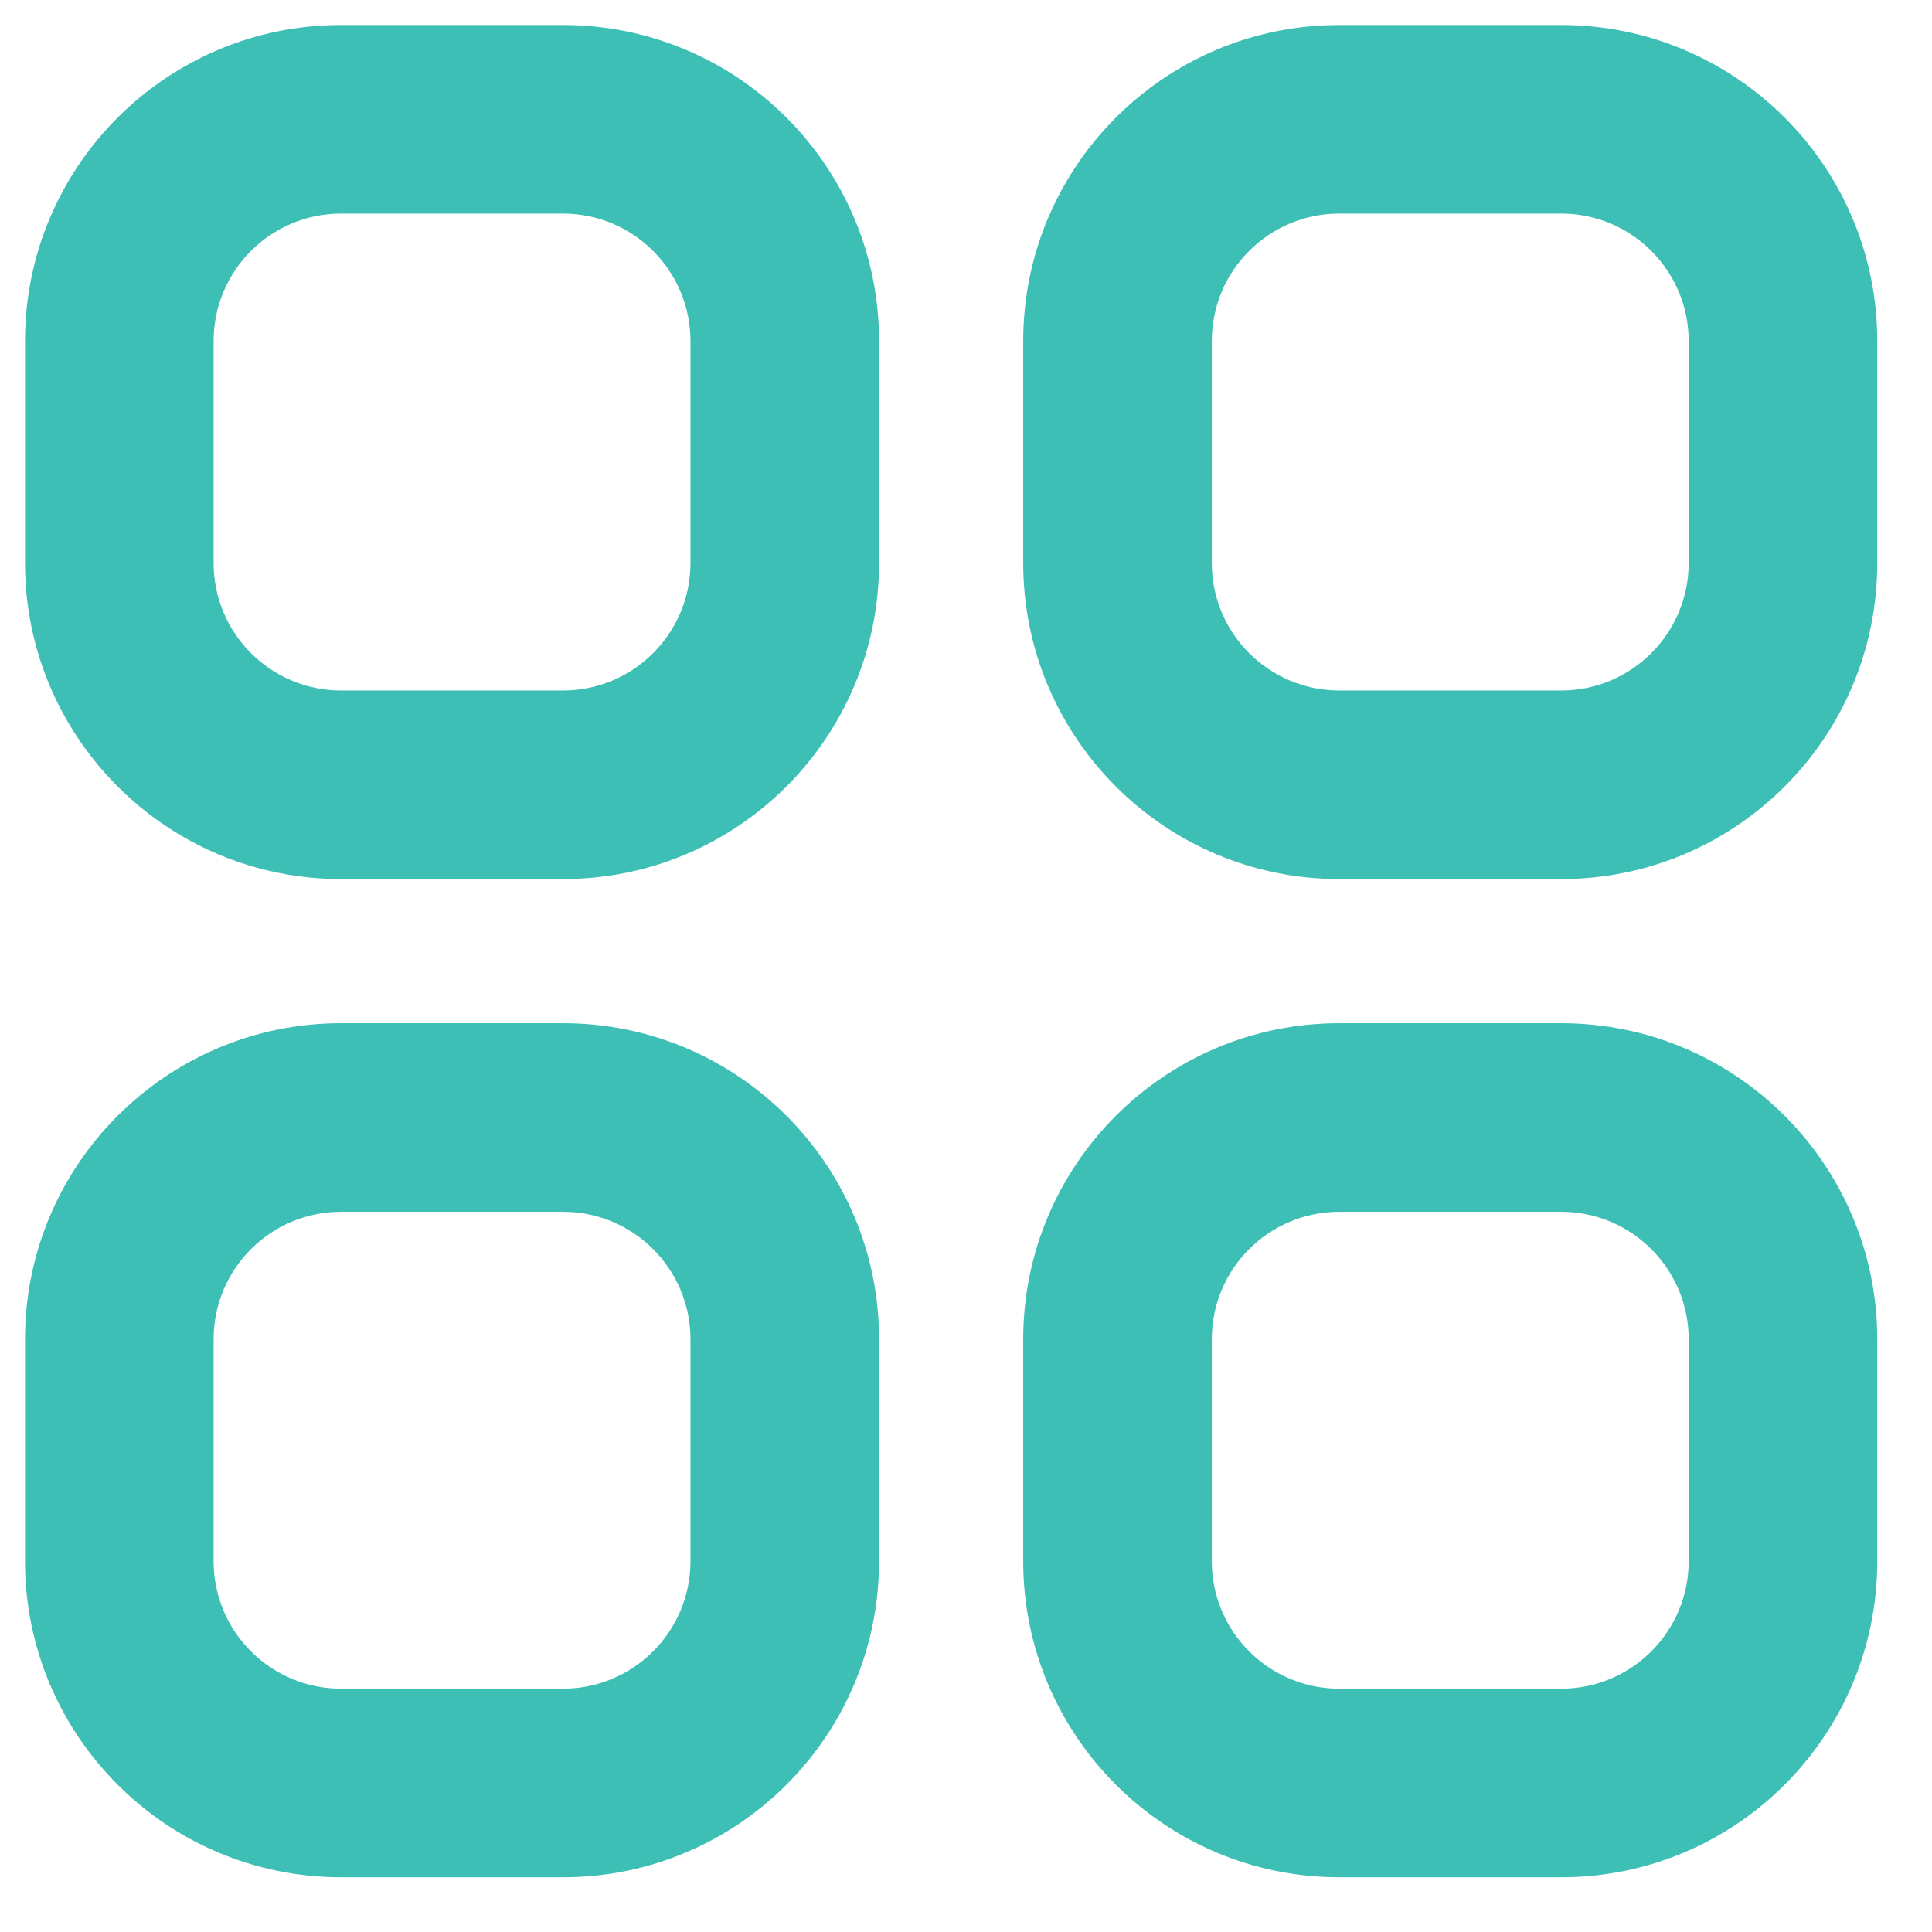
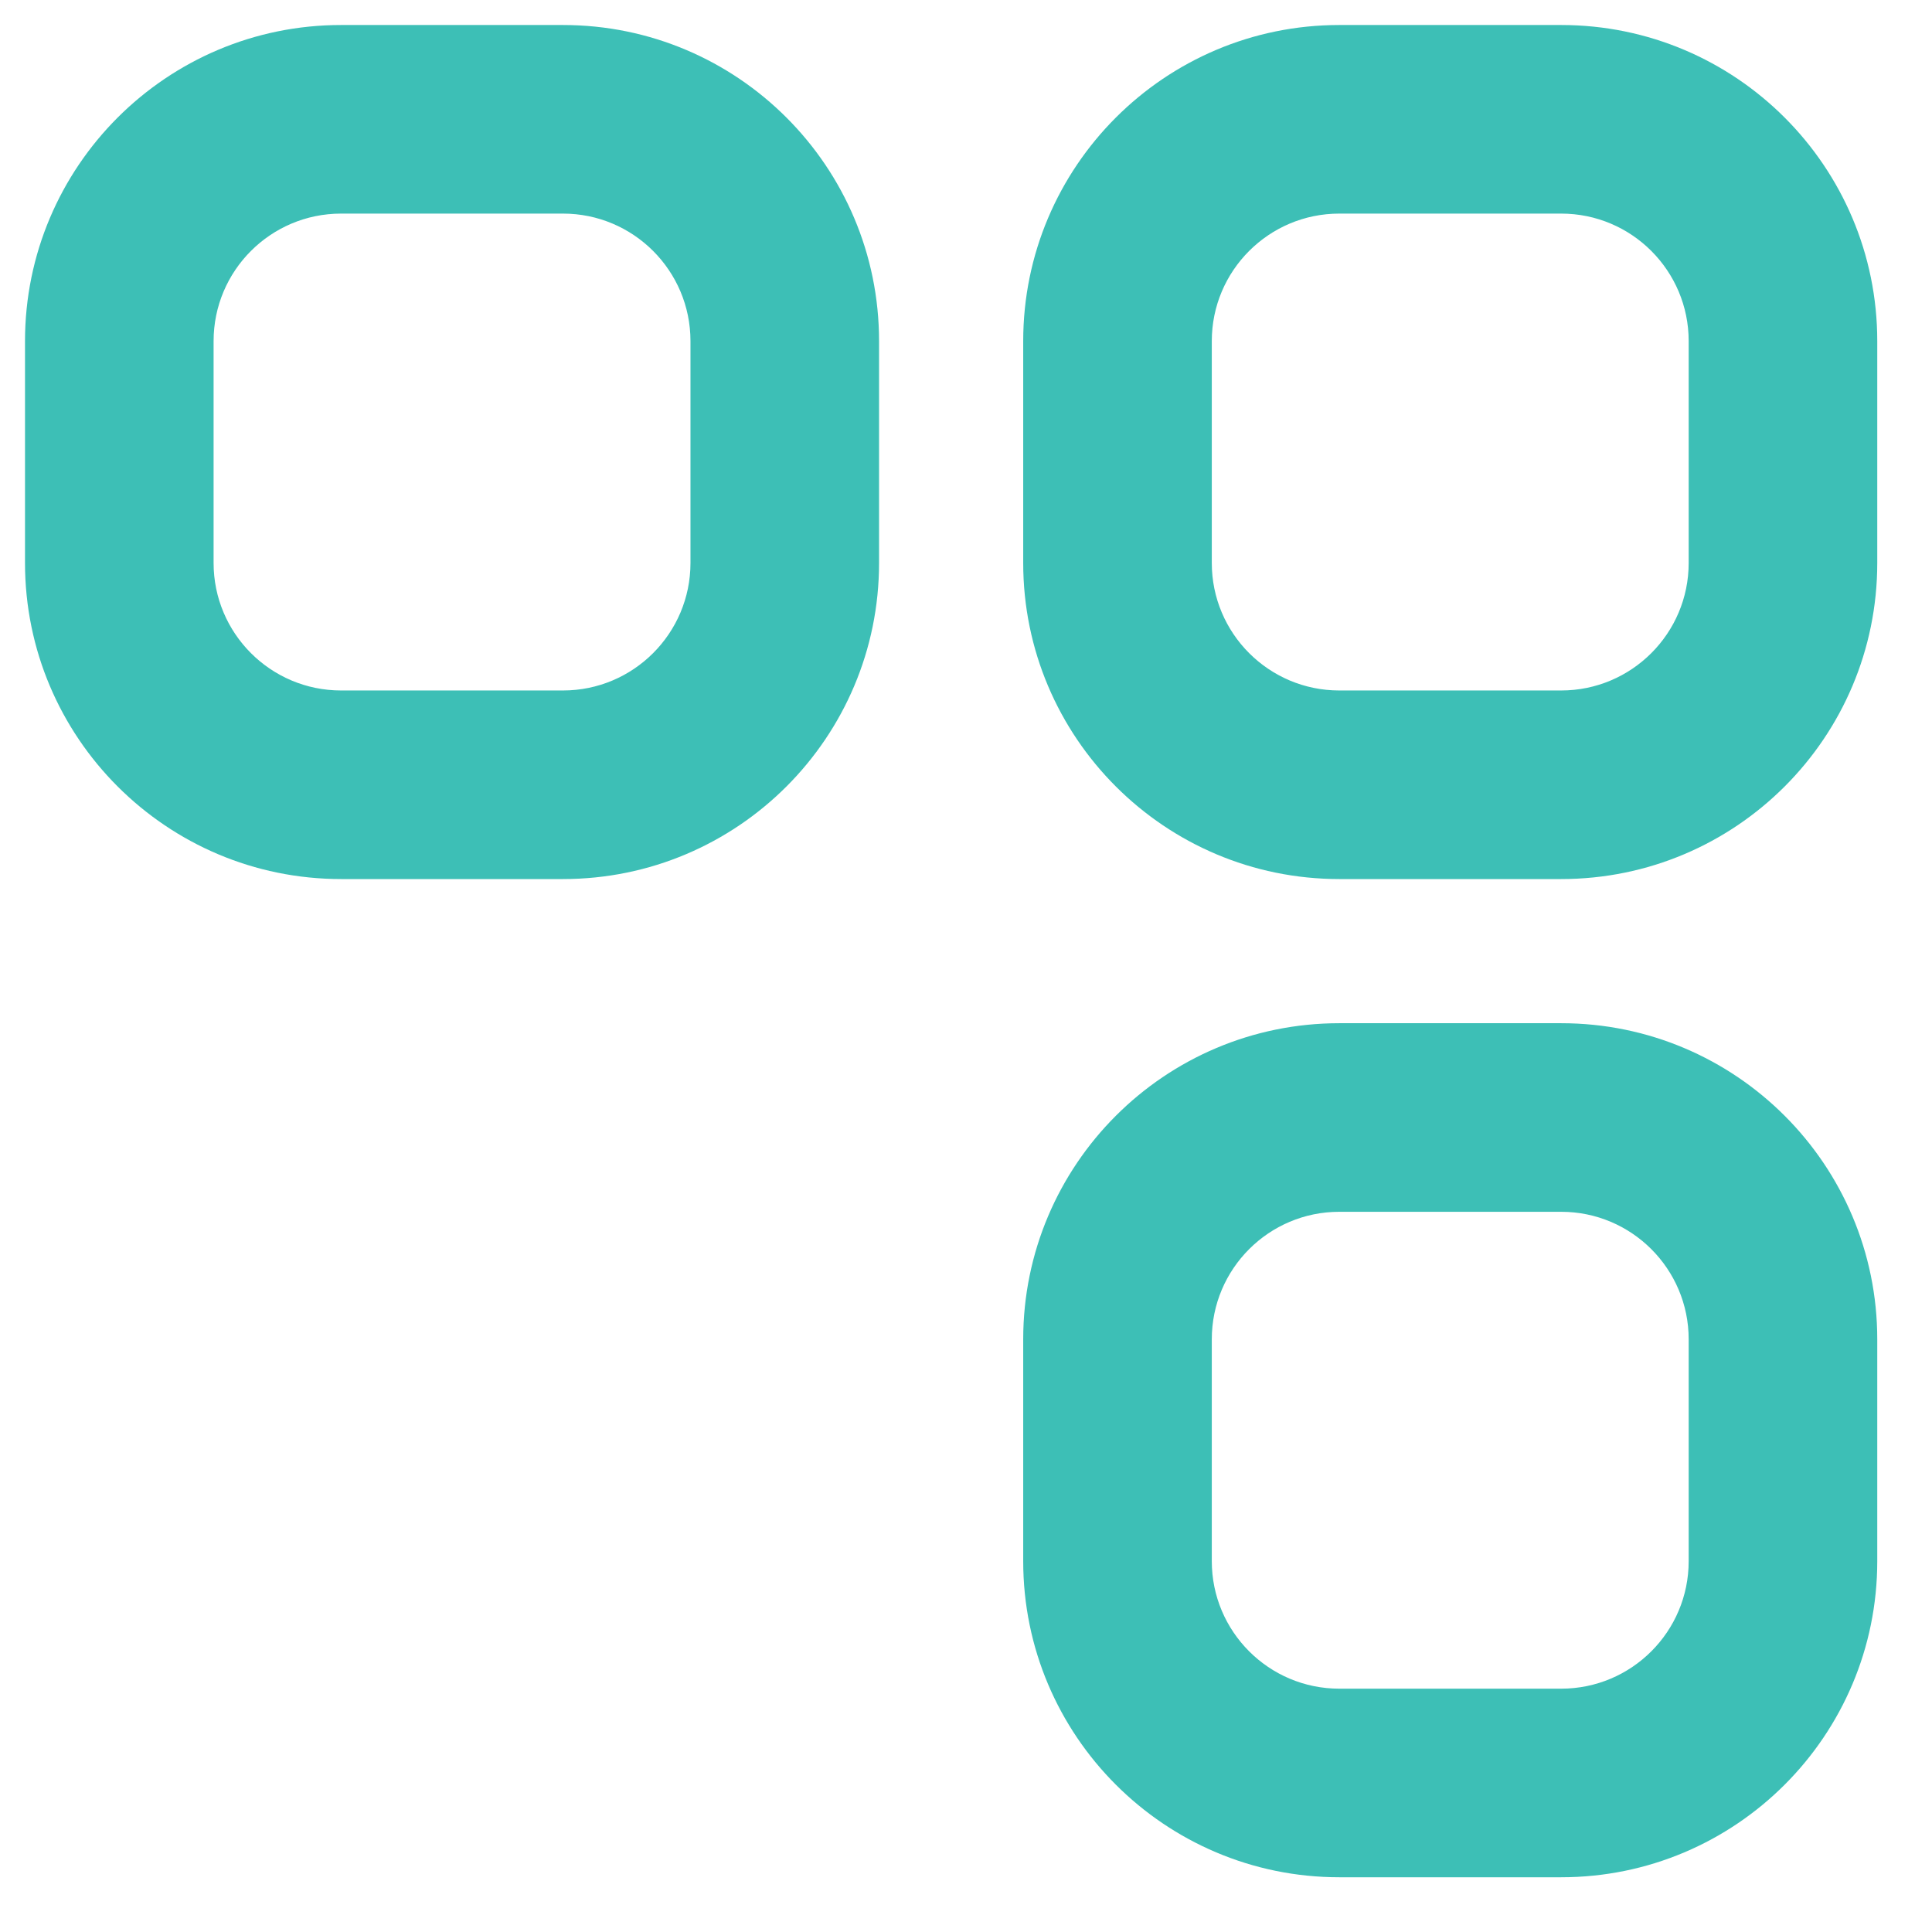
<svg xmlns="http://www.w3.org/2000/svg" width="18" height="18" viewBox="0 0 18 18" fill="none">
  <path fill-rule="evenodd" clip-rule="evenodd" d="M0.233 3.178C0.233 1.552 1.552 0.233 3.178 0.233H5.245C6.872 0.233 8.19 1.552 8.19 3.178V5.245C8.19 6.871 6.872 8.19 5.245 8.19H3.178C1.552 8.19 0.233 6.871 0.233 5.245V3.178ZM3.178 1.99C2.522 1.99 1.99 2.522 1.99 3.178V5.245C1.99 5.901 2.522 6.433 3.178 6.433H5.245C5.901 6.433 6.433 5.901 6.433 5.245V3.178C6.433 2.522 5.901 1.99 5.245 1.99H3.178Z" fill="#3DBFB6" />
-   <path fill-rule="evenodd" clip-rule="evenodd" d="M0.233 12.478C0.233 10.852 1.552 9.533 3.178 9.533H5.245C6.872 9.533 8.19 10.852 8.19 12.478V14.545C8.19 16.171 6.872 17.49 5.245 17.49H3.178C1.552 17.49 0.233 16.171 0.233 14.545V12.478ZM3.178 11.29C2.522 11.29 1.99 11.822 1.99 12.478V14.545C1.99 15.201 2.522 15.733 3.178 15.733H5.245C5.901 15.733 6.433 15.201 6.433 14.545V12.478C6.433 11.822 5.901 11.29 5.245 11.29H3.178Z" fill="#3DBFB6" />
  <path fill-rule="evenodd" clip-rule="evenodd" d="M9.533 3.178C9.533 1.552 10.852 0.233 12.478 0.233H14.545C16.172 0.233 17.49 1.552 17.49 3.178V5.245C17.49 6.871 16.172 8.19 14.545 8.19H12.478C10.852 8.19 9.533 6.871 9.533 5.245V3.178ZM12.478 1.99C11.822 1.99 11.29 2.522 11.29 3.178V5.245C11.29 5.901 11.822 6.433 12.478 6.433H14.545C15.201 6.433 15.733 5.901 15.733 5.245V3.178C15.733 2.522 15.201 1.99 14.545 1.99H12.478Z" fill="#3DBFB6" />
  <path fill-rule="evenodd" clip-rule="evenodd" d="M9.533 12.478C9.533 10.852 10.852 9.533 12.478 9.533H14.545C16.172 9.533 17.49 10.852 17.49 12.478V14.545C17.49 16.171 16.172 17.49 14.545 17.49H12.478C10.852 17.49 9.533 16.171 9.533 14.545V12.478ZM12.478 11.29C11.822 11.29 11.29 11.822 11.29 12.478V14.545C11.29 15.201 11.822 15.733 12.478 15.733H14.545C15.201 15.733 15.733 15.201 15.733 14.545V12.478C15.733 11.822 15.201 11.29 14.545 11.29H12.478Z" fill="#3DBFB6" />
</svg>